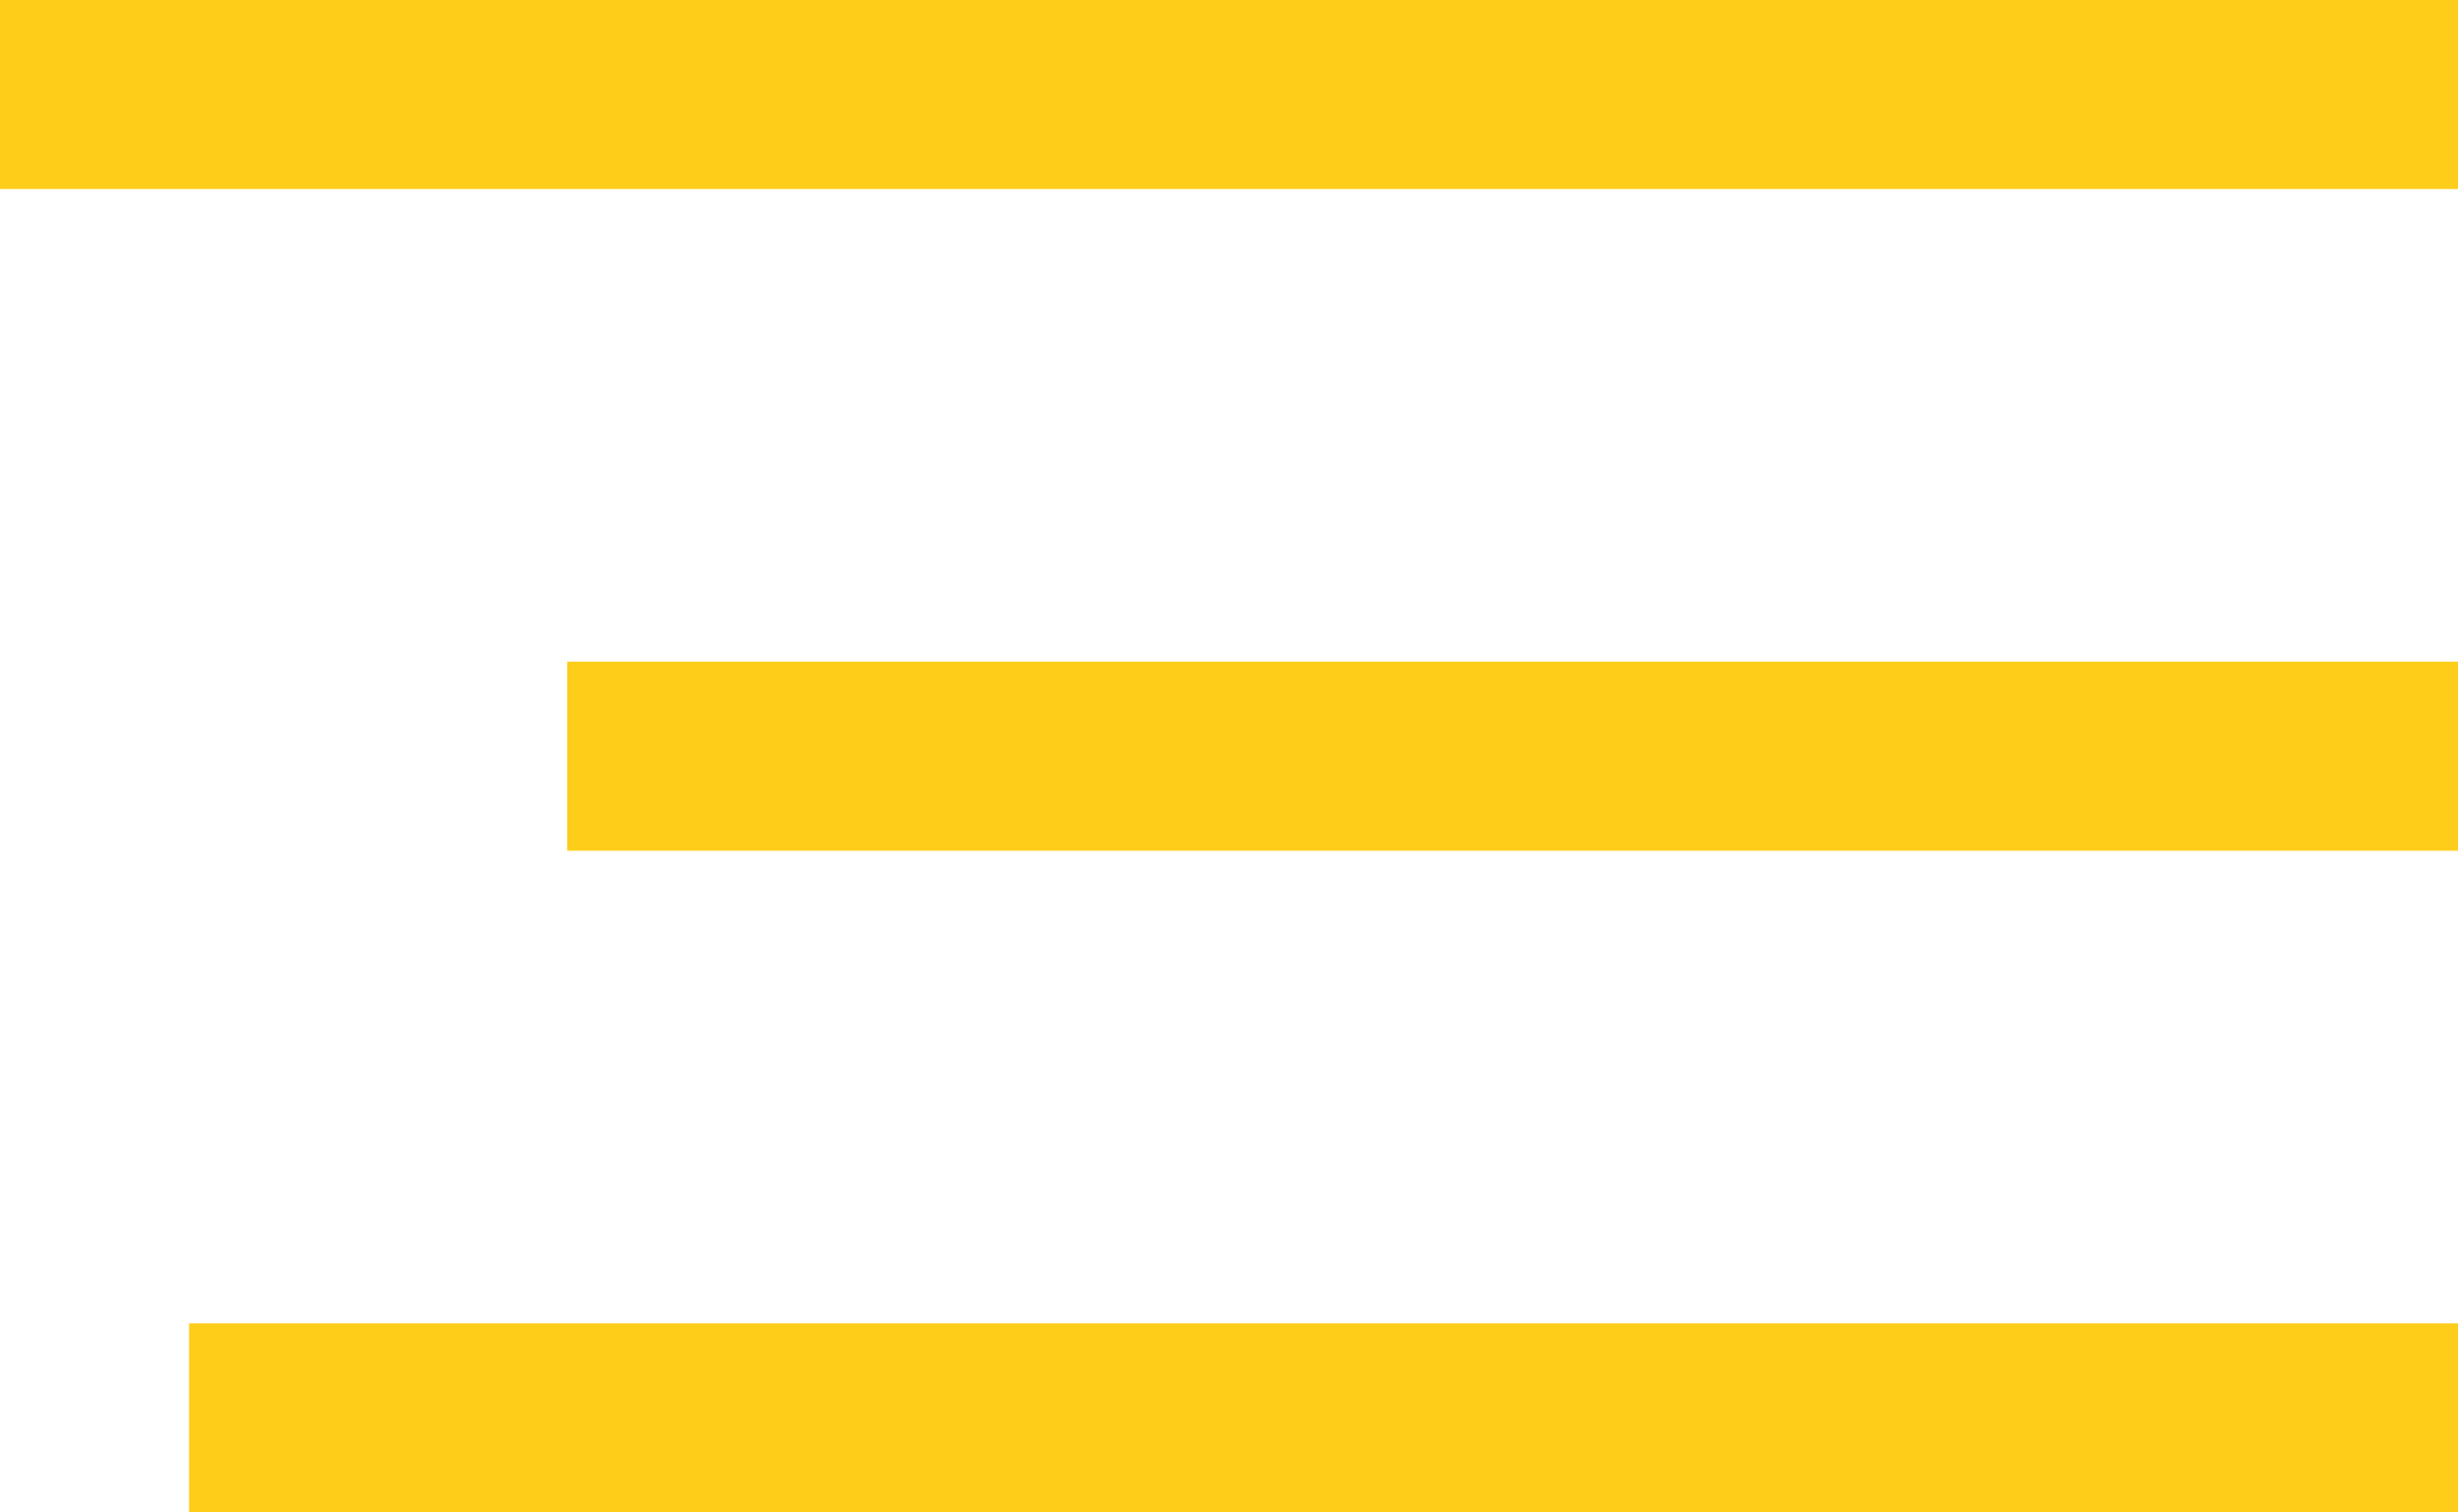
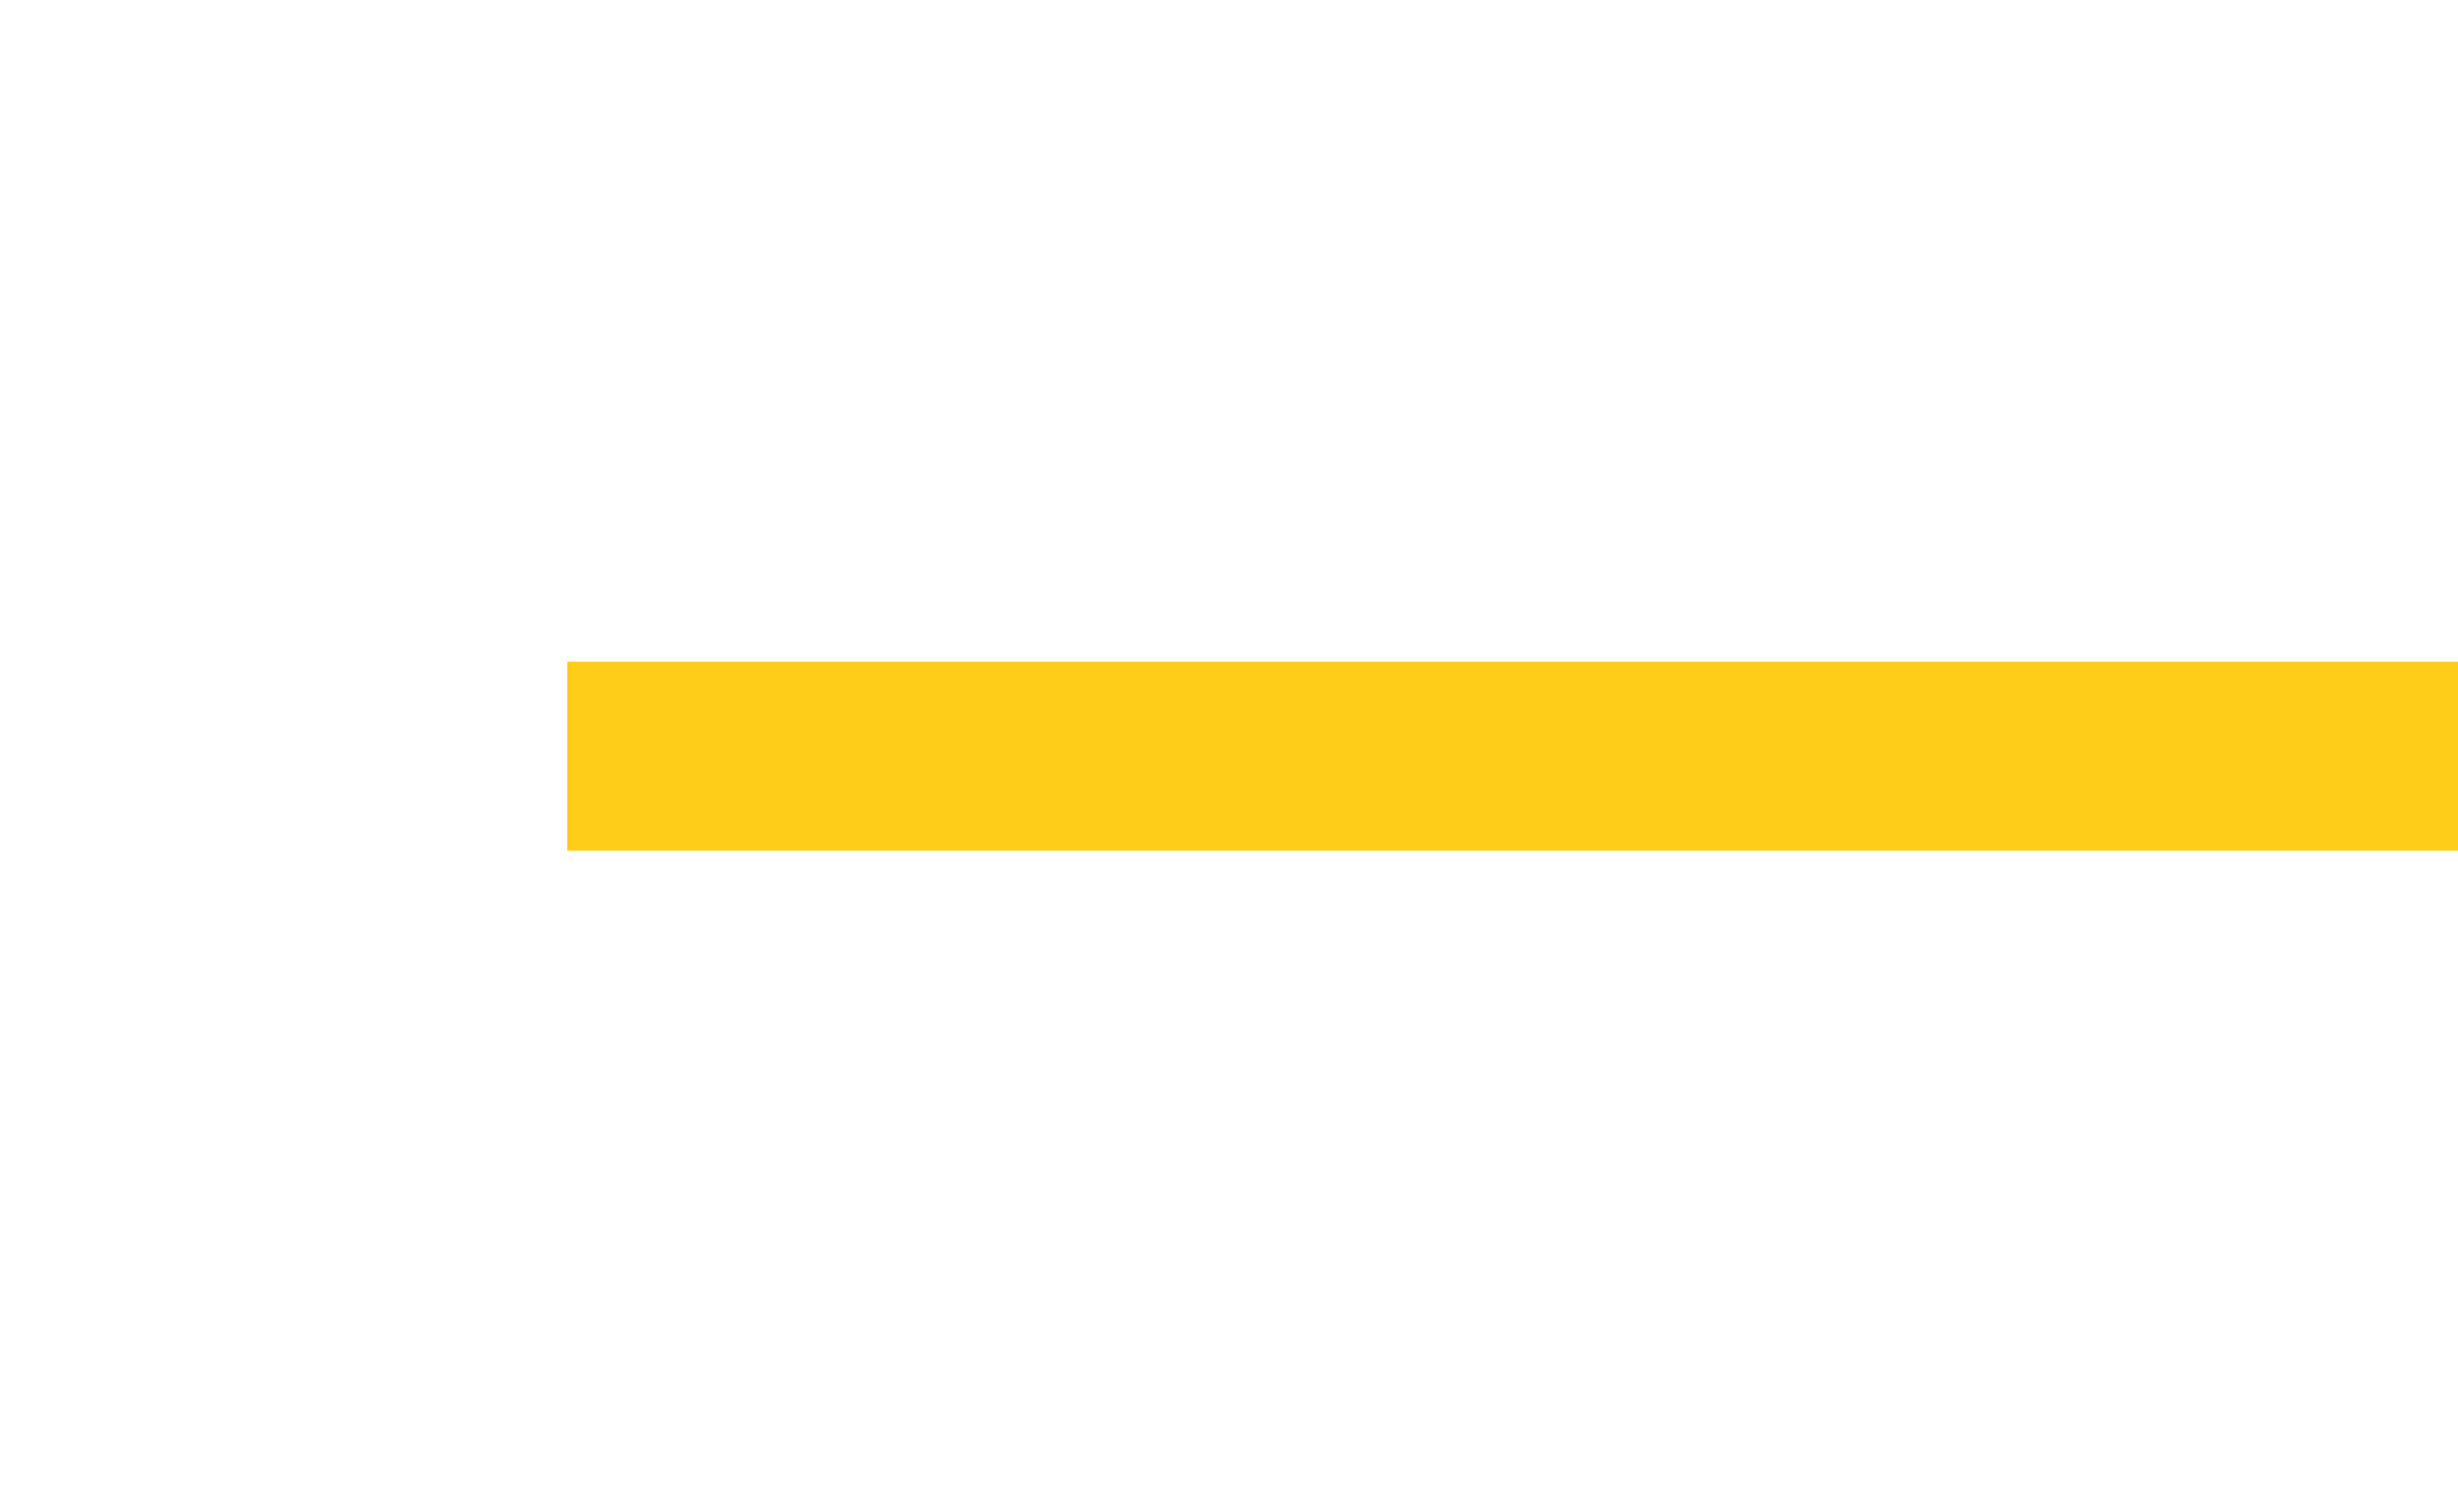
<svg xmlns="http://www.w3.org/2000/svg" width="26" height="16" viewBox="0 0 26 16" fill="none">
-   <line x1="-8.74228e-08" y1="1" x2="26" y2="1" stroke="#FECD1A" stroke-width="2" />
  <line x1="6" y1="8" x2="26" y2="8" stroke="#FECD1A" stroke-width="2" />
-   <line x1="2" y1="15" x2="26" y2="15" stroke="#FECD1A" stroke-width="2" />
</svg>